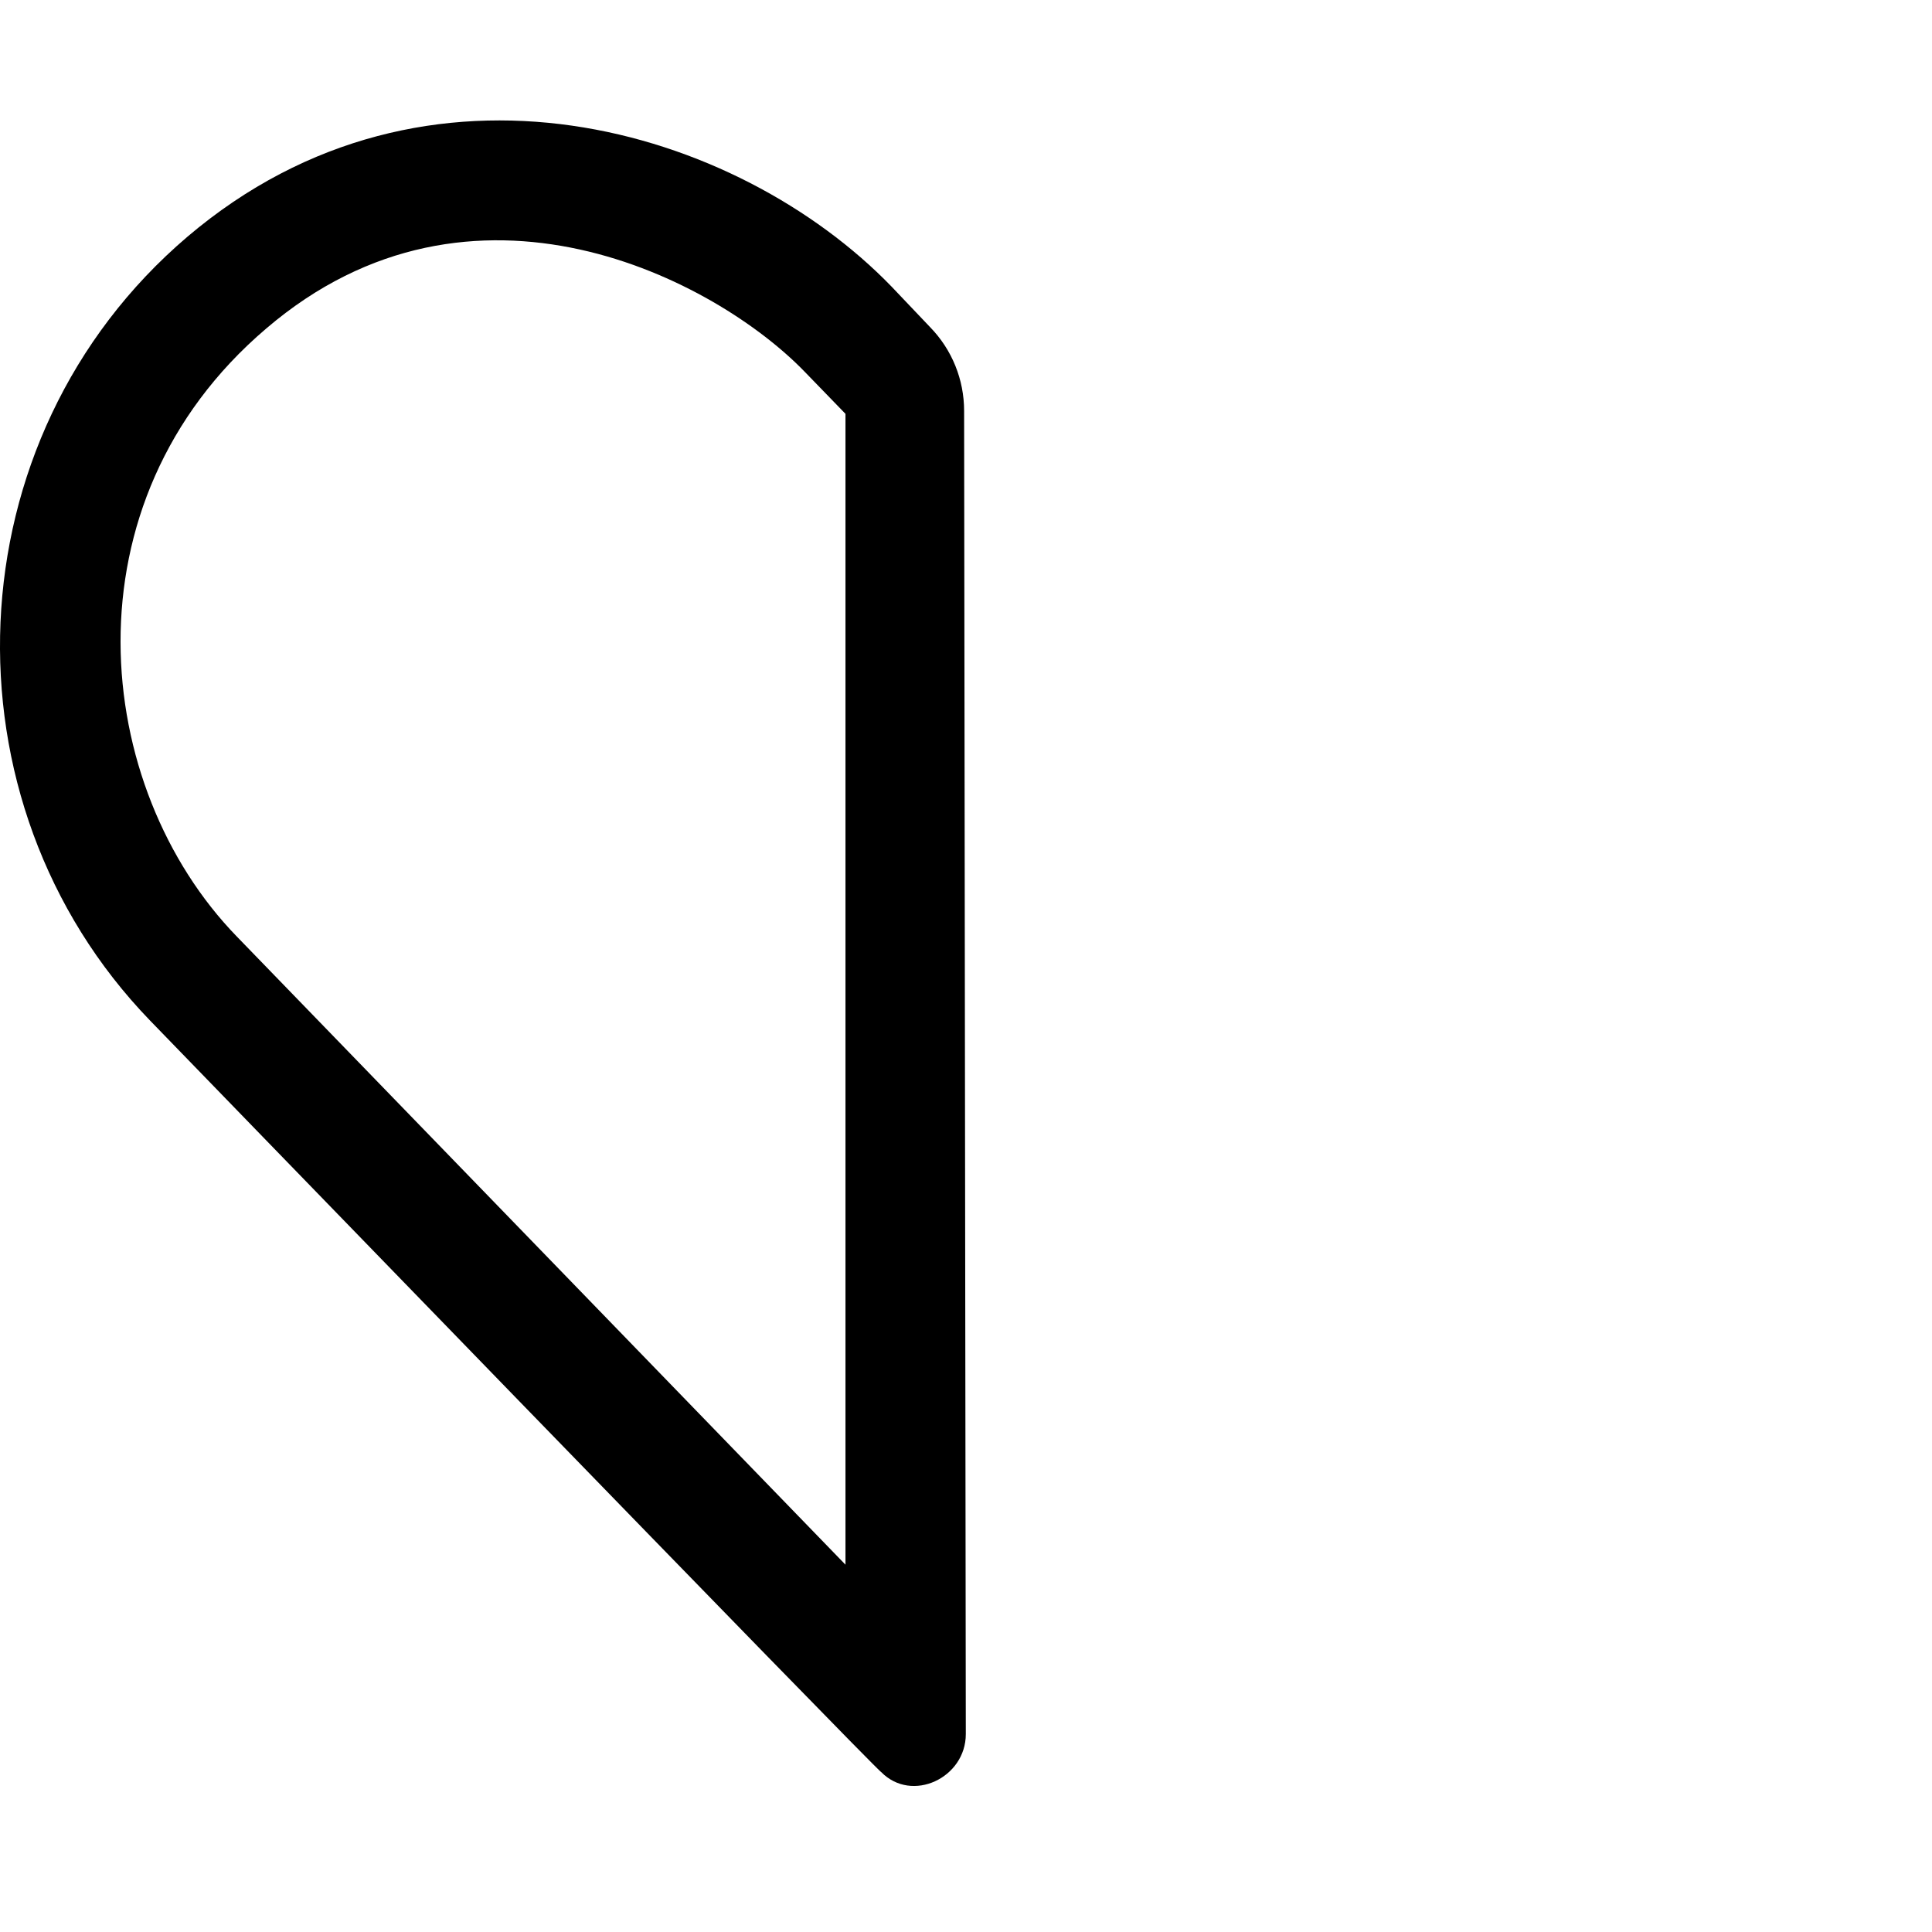
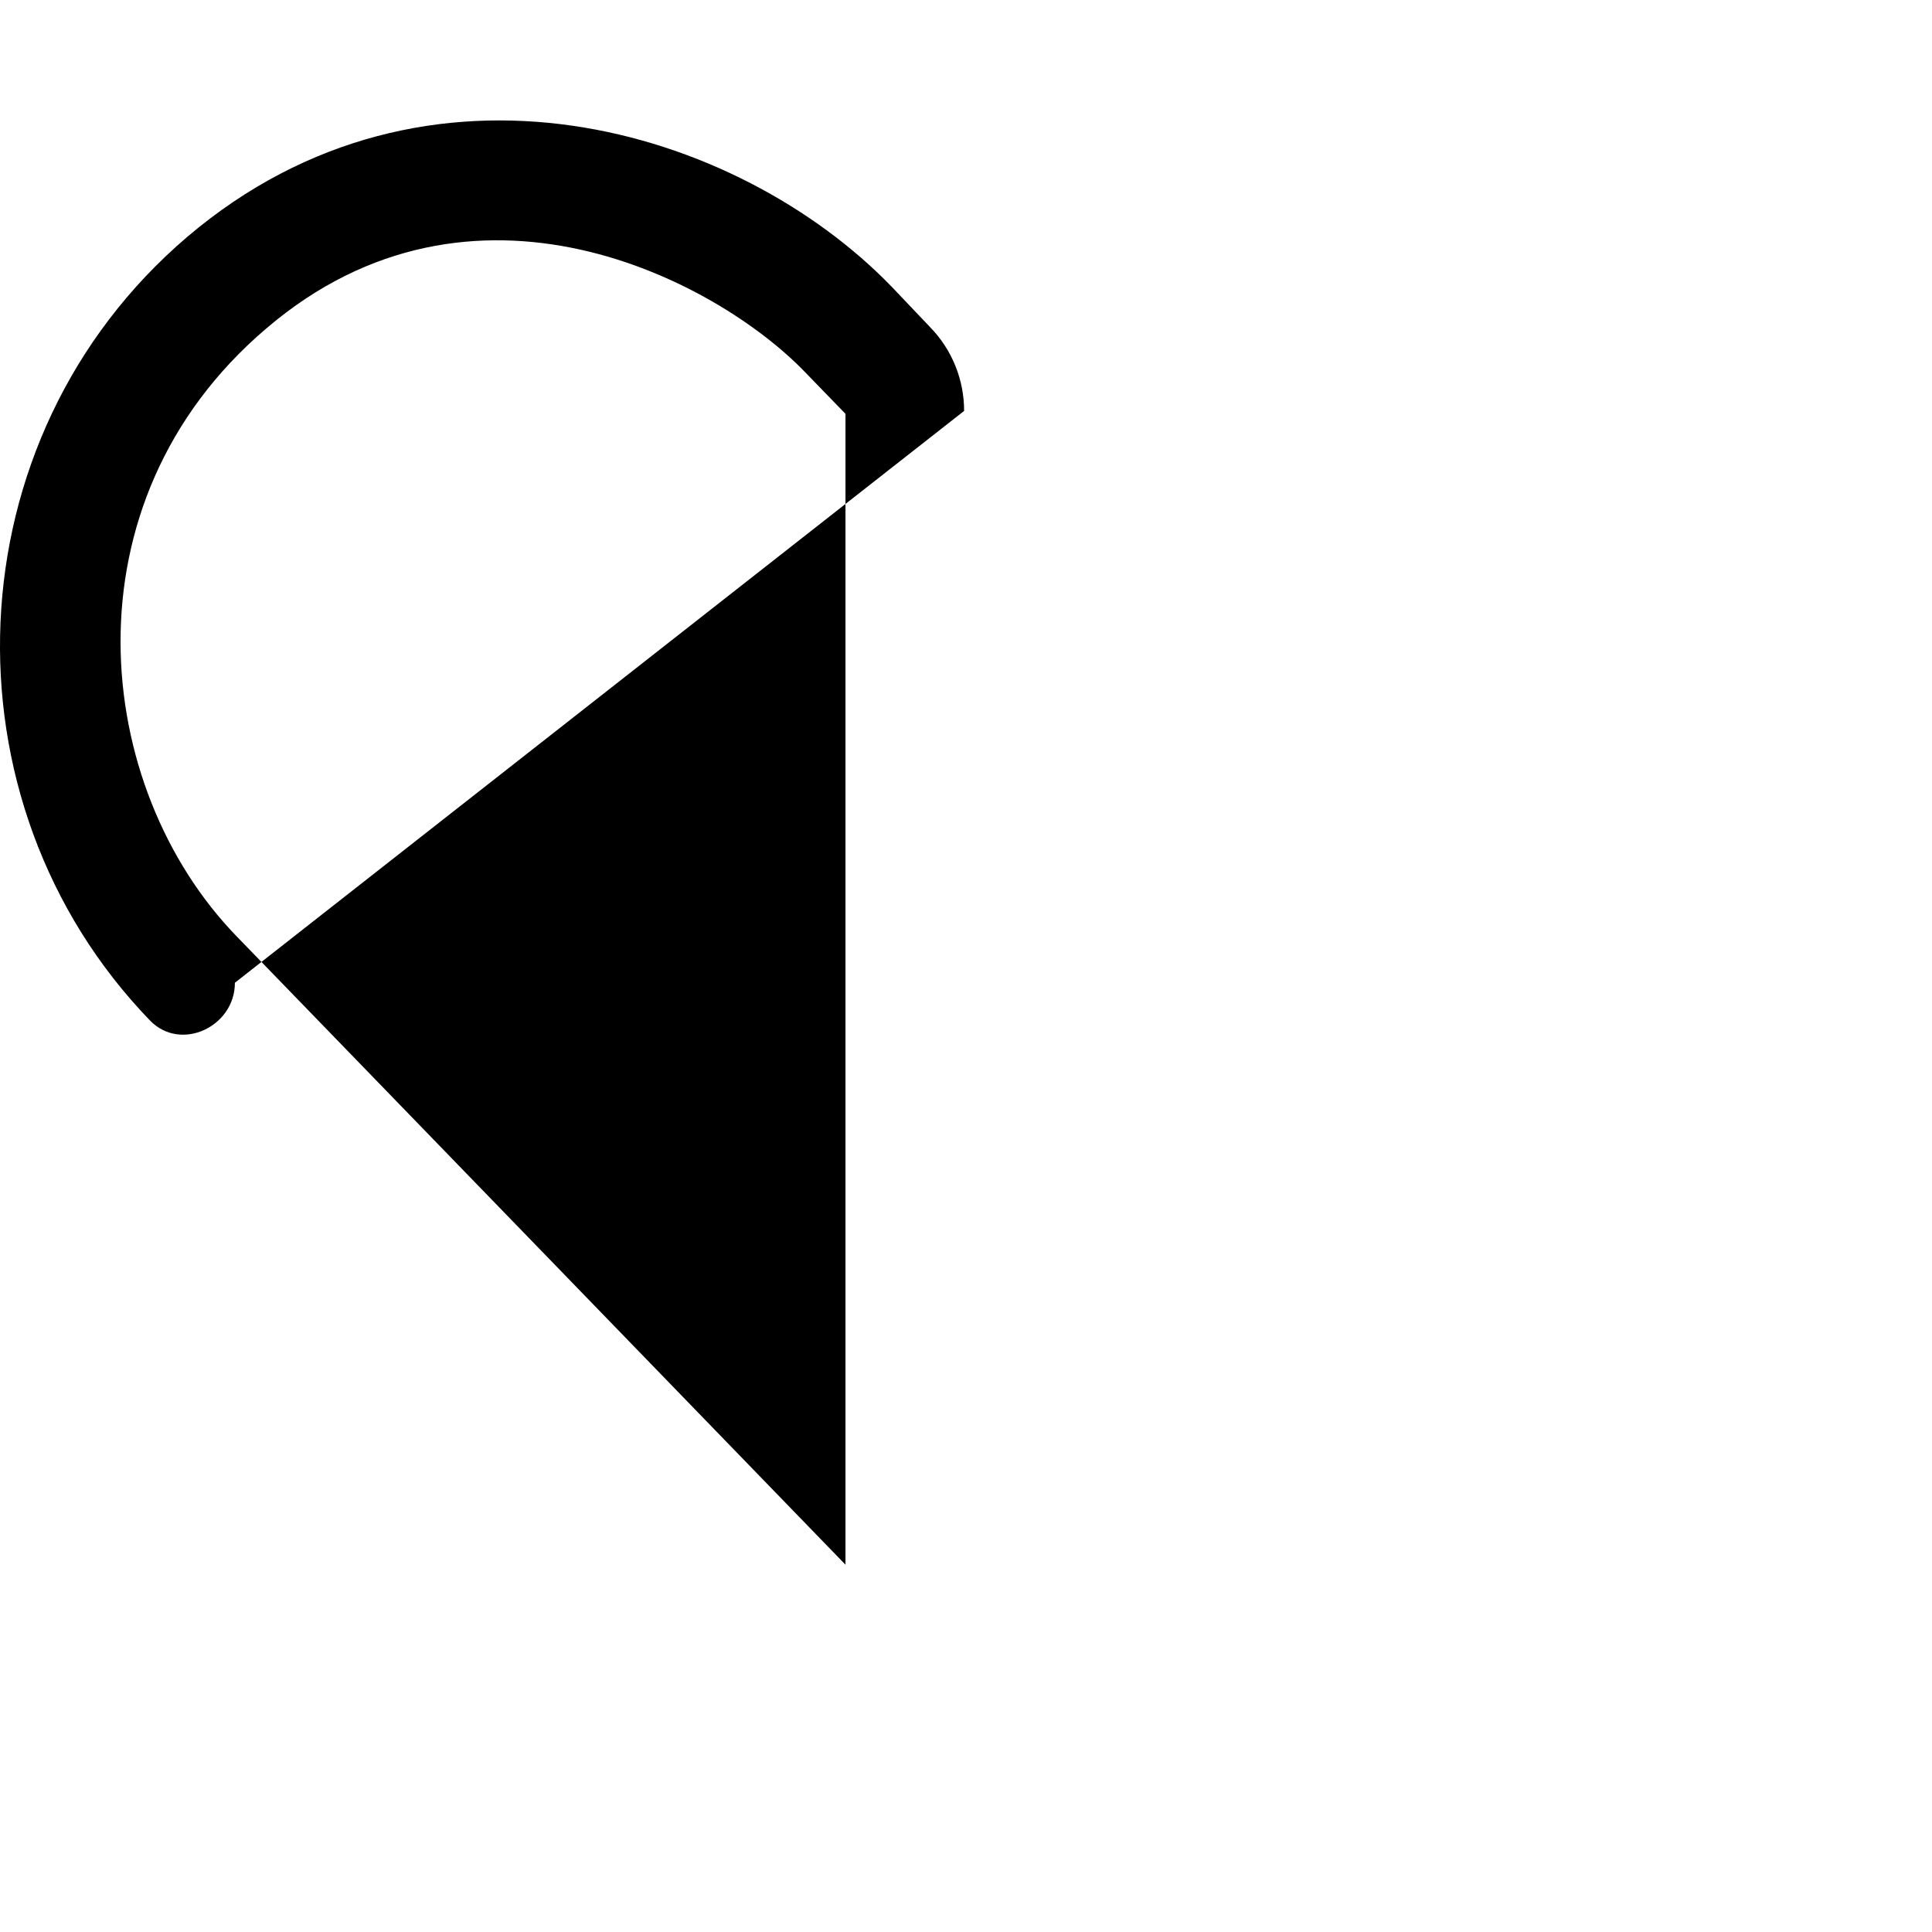
<svg xmlns="http://www.w3.org/2000/svg" viewBox="0 0 512 512">
-   <path d="M255.5 108.9C255.5 100.6 252.3 92.67 246.5 86.71L236.3 75.98c-40.77-42.13-123-67.27-186.6-13.27C-13.14 116.2-16.34 212.5 39.81 270.5c0 0 193.7 199.9 193.7 199.1c8.14 8.327 22.45 1.586 22.44-10.06L255.5 108.9zM224.1 414.7L62.77 248.2C24.38 208.7 16.38 133.2 70.52 87.09c54.77-46.88 119.3-12.88 142.8 11.5l10.74 11.08V414.7z" />
+   <path d="M255.5 108.9C255.5 100.6 252.3 92.67 246.5 86.71L236.3 75.98c-40.77-42.13-123-67.27-186.6-13.27C-13.14 116.2-16.34 212.5 39.81 270.5c8.14 8.327 22.45 1.586 22.44-10.06L255.5 108.9zM224.1 414.7L62.77 248.2C24.38 208.7 16.38 133.2 70.52 87.09c54.77-46.88 119.3-12.88 142.8 11.5l10.74 11.08V414.7z" />
</svg>